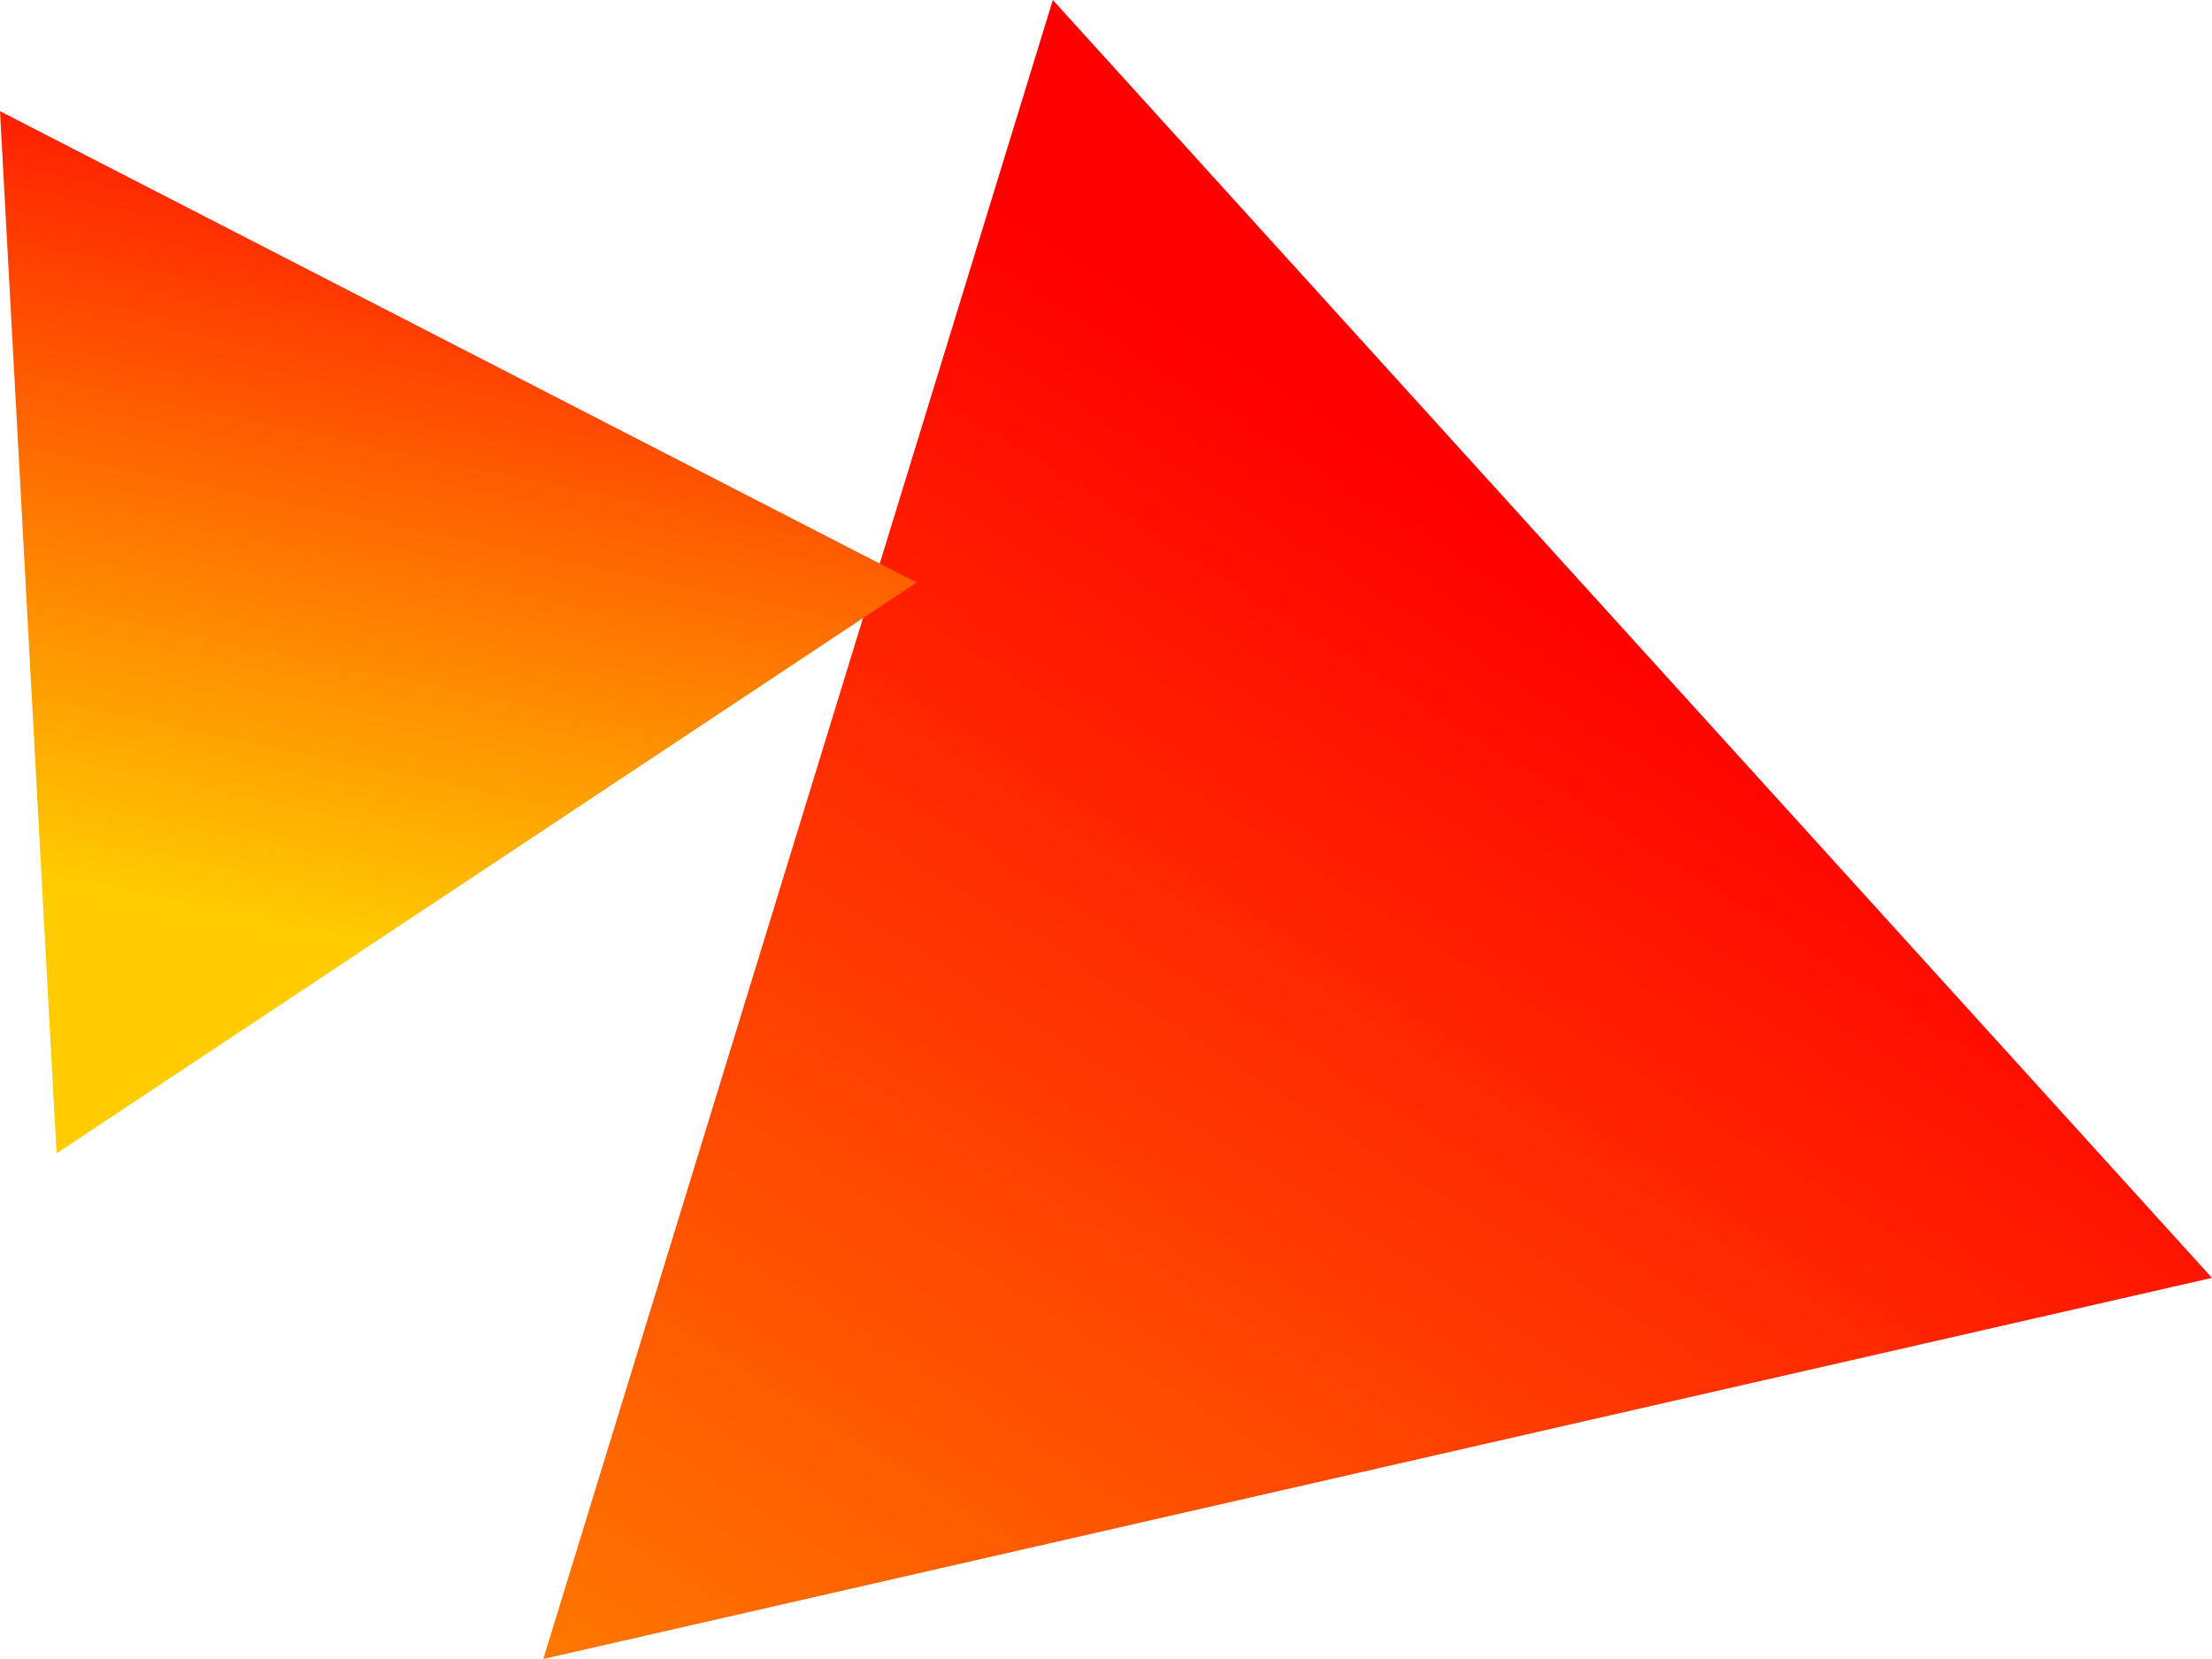
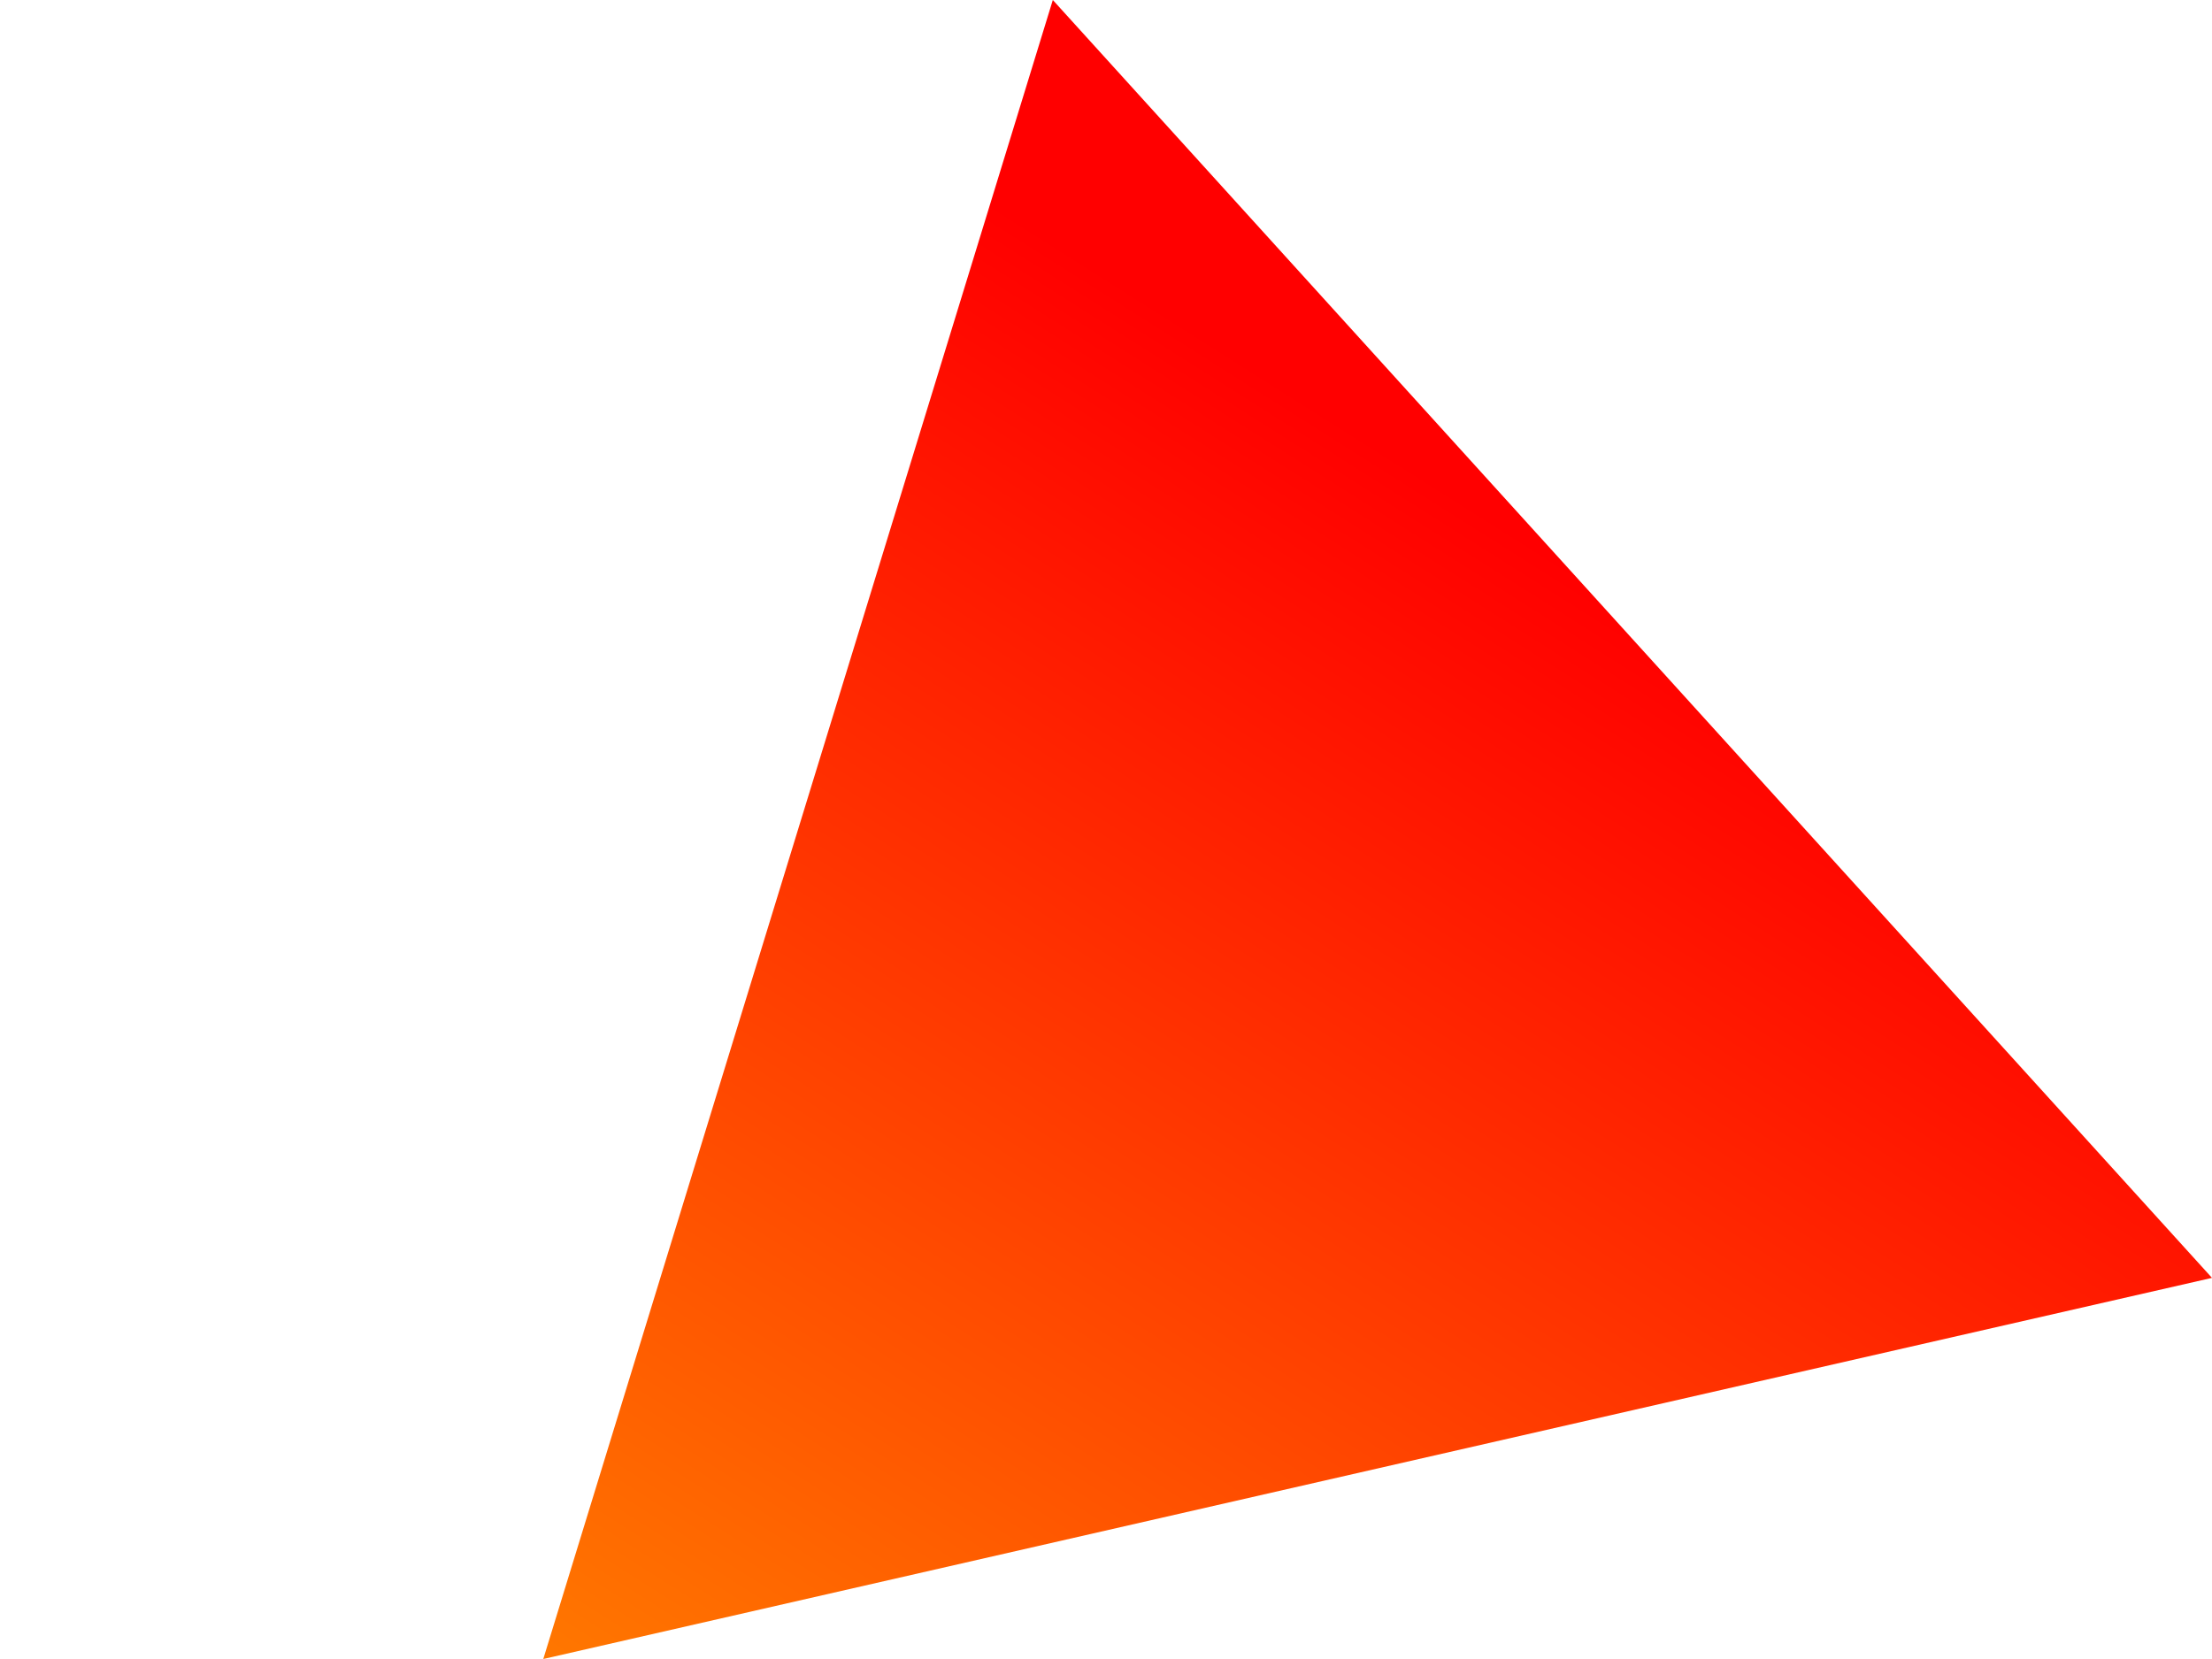
<svg xmlns="http://www.w3.org/2000/svg" id="_レイヤー_11" data-name="レイヤー 11" viewBox="0 0 100 75">
  <defs>
    <linearGradient id="_名称未設定グラデーション_7" data-name="名称未設定グラデーション 7" x1="-1411.725" y1="951.677" x2="-1358.203" y2="898.155" gradientTransform="translate(1207.535 -1154.04) rotate(-12.668)" gradientUnits="userSpaceOnUse">
      <stop offset="0" stop-color="#f70" />
      <stop offset=".879" stop-color="red" />
    </linearGradient>
    <linearGradient id="_新規グラデーションスウォッチ_13" data-name="新規グラデーションスウォッチ 13" x1="-4086.837" y1="-871.331" x2="-4054.601" y2="-903.567" gradientTransform="translate(3913.033 -1463.109) rotate(-33.157)" gradientUnits="userSpaceOnUse">
      <stop offset="0" stop-color="#fc0" />
      <stop offset=".879" stop-color="red" />
    </linearGradient>
  </defs>
  <polygon points="47.596 0 24.561 75 100 57.77 47.596 0" fill="url(#_名称未設定グラデーション_7)" />
-   <polygon points="0 5.026 2.557 52.142 41.436 26.334 0 5.026" fill="url(#_新規グラデーションスウォッチ_13)" />
</svg>